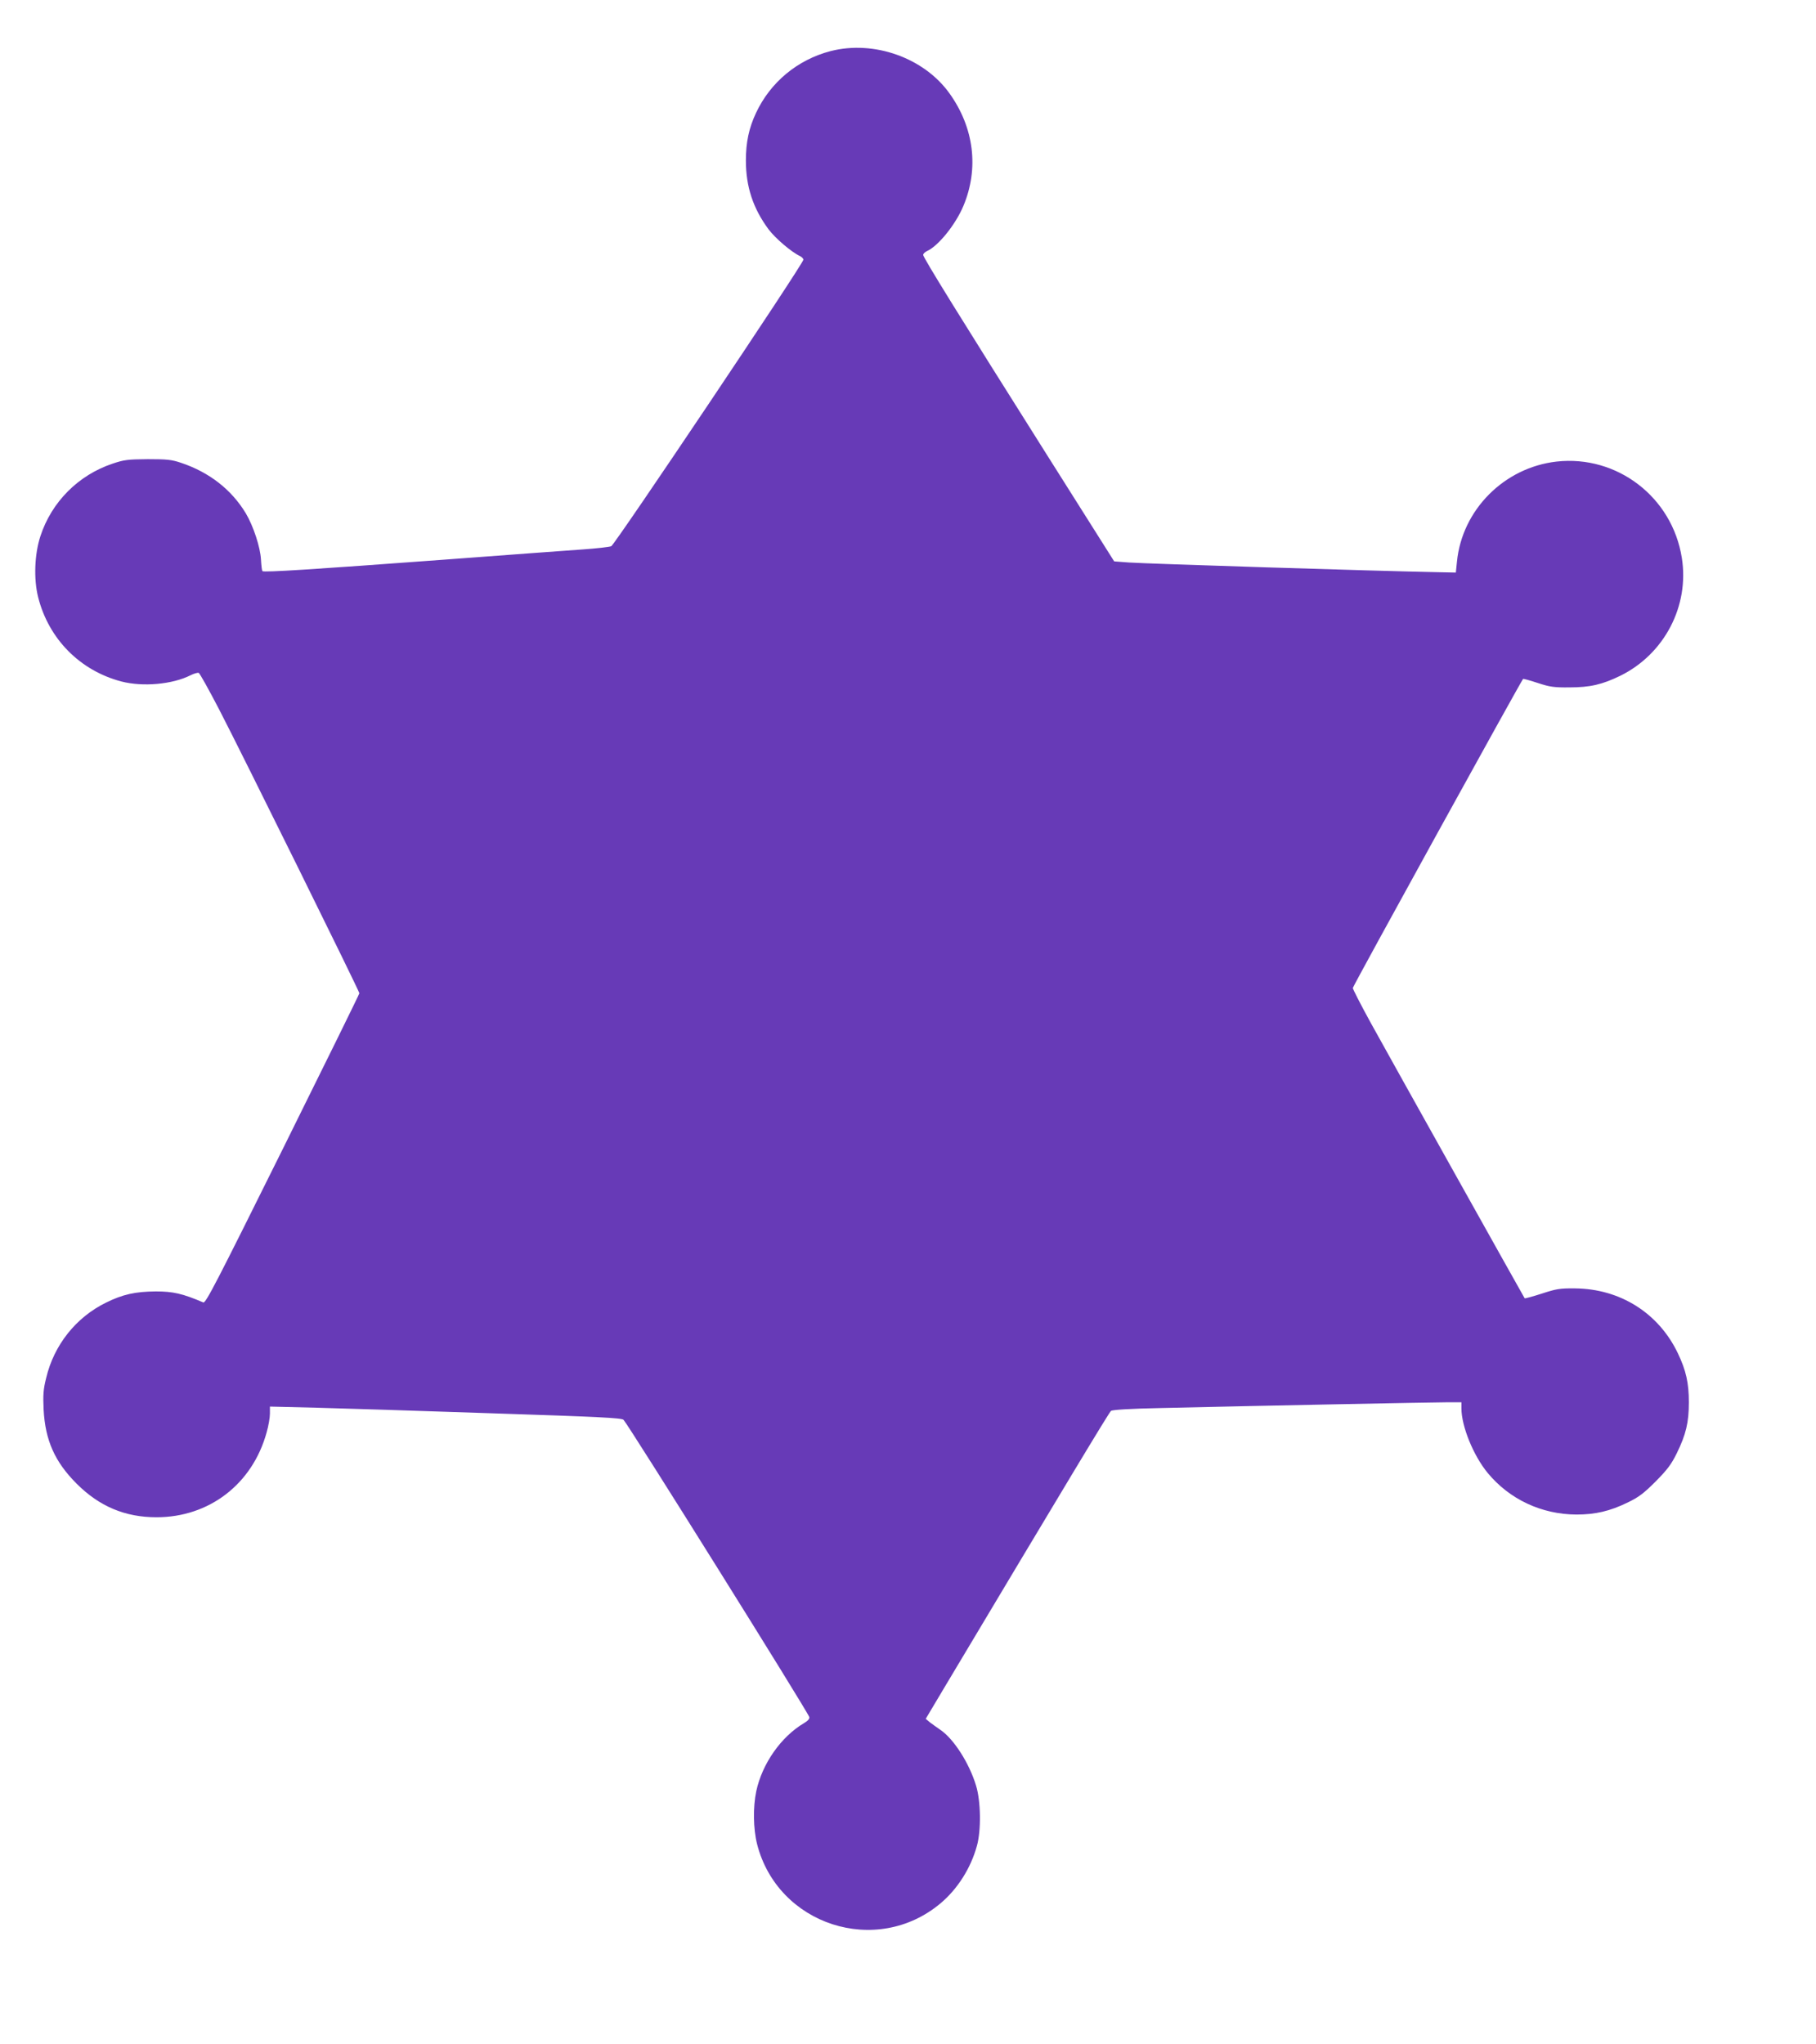
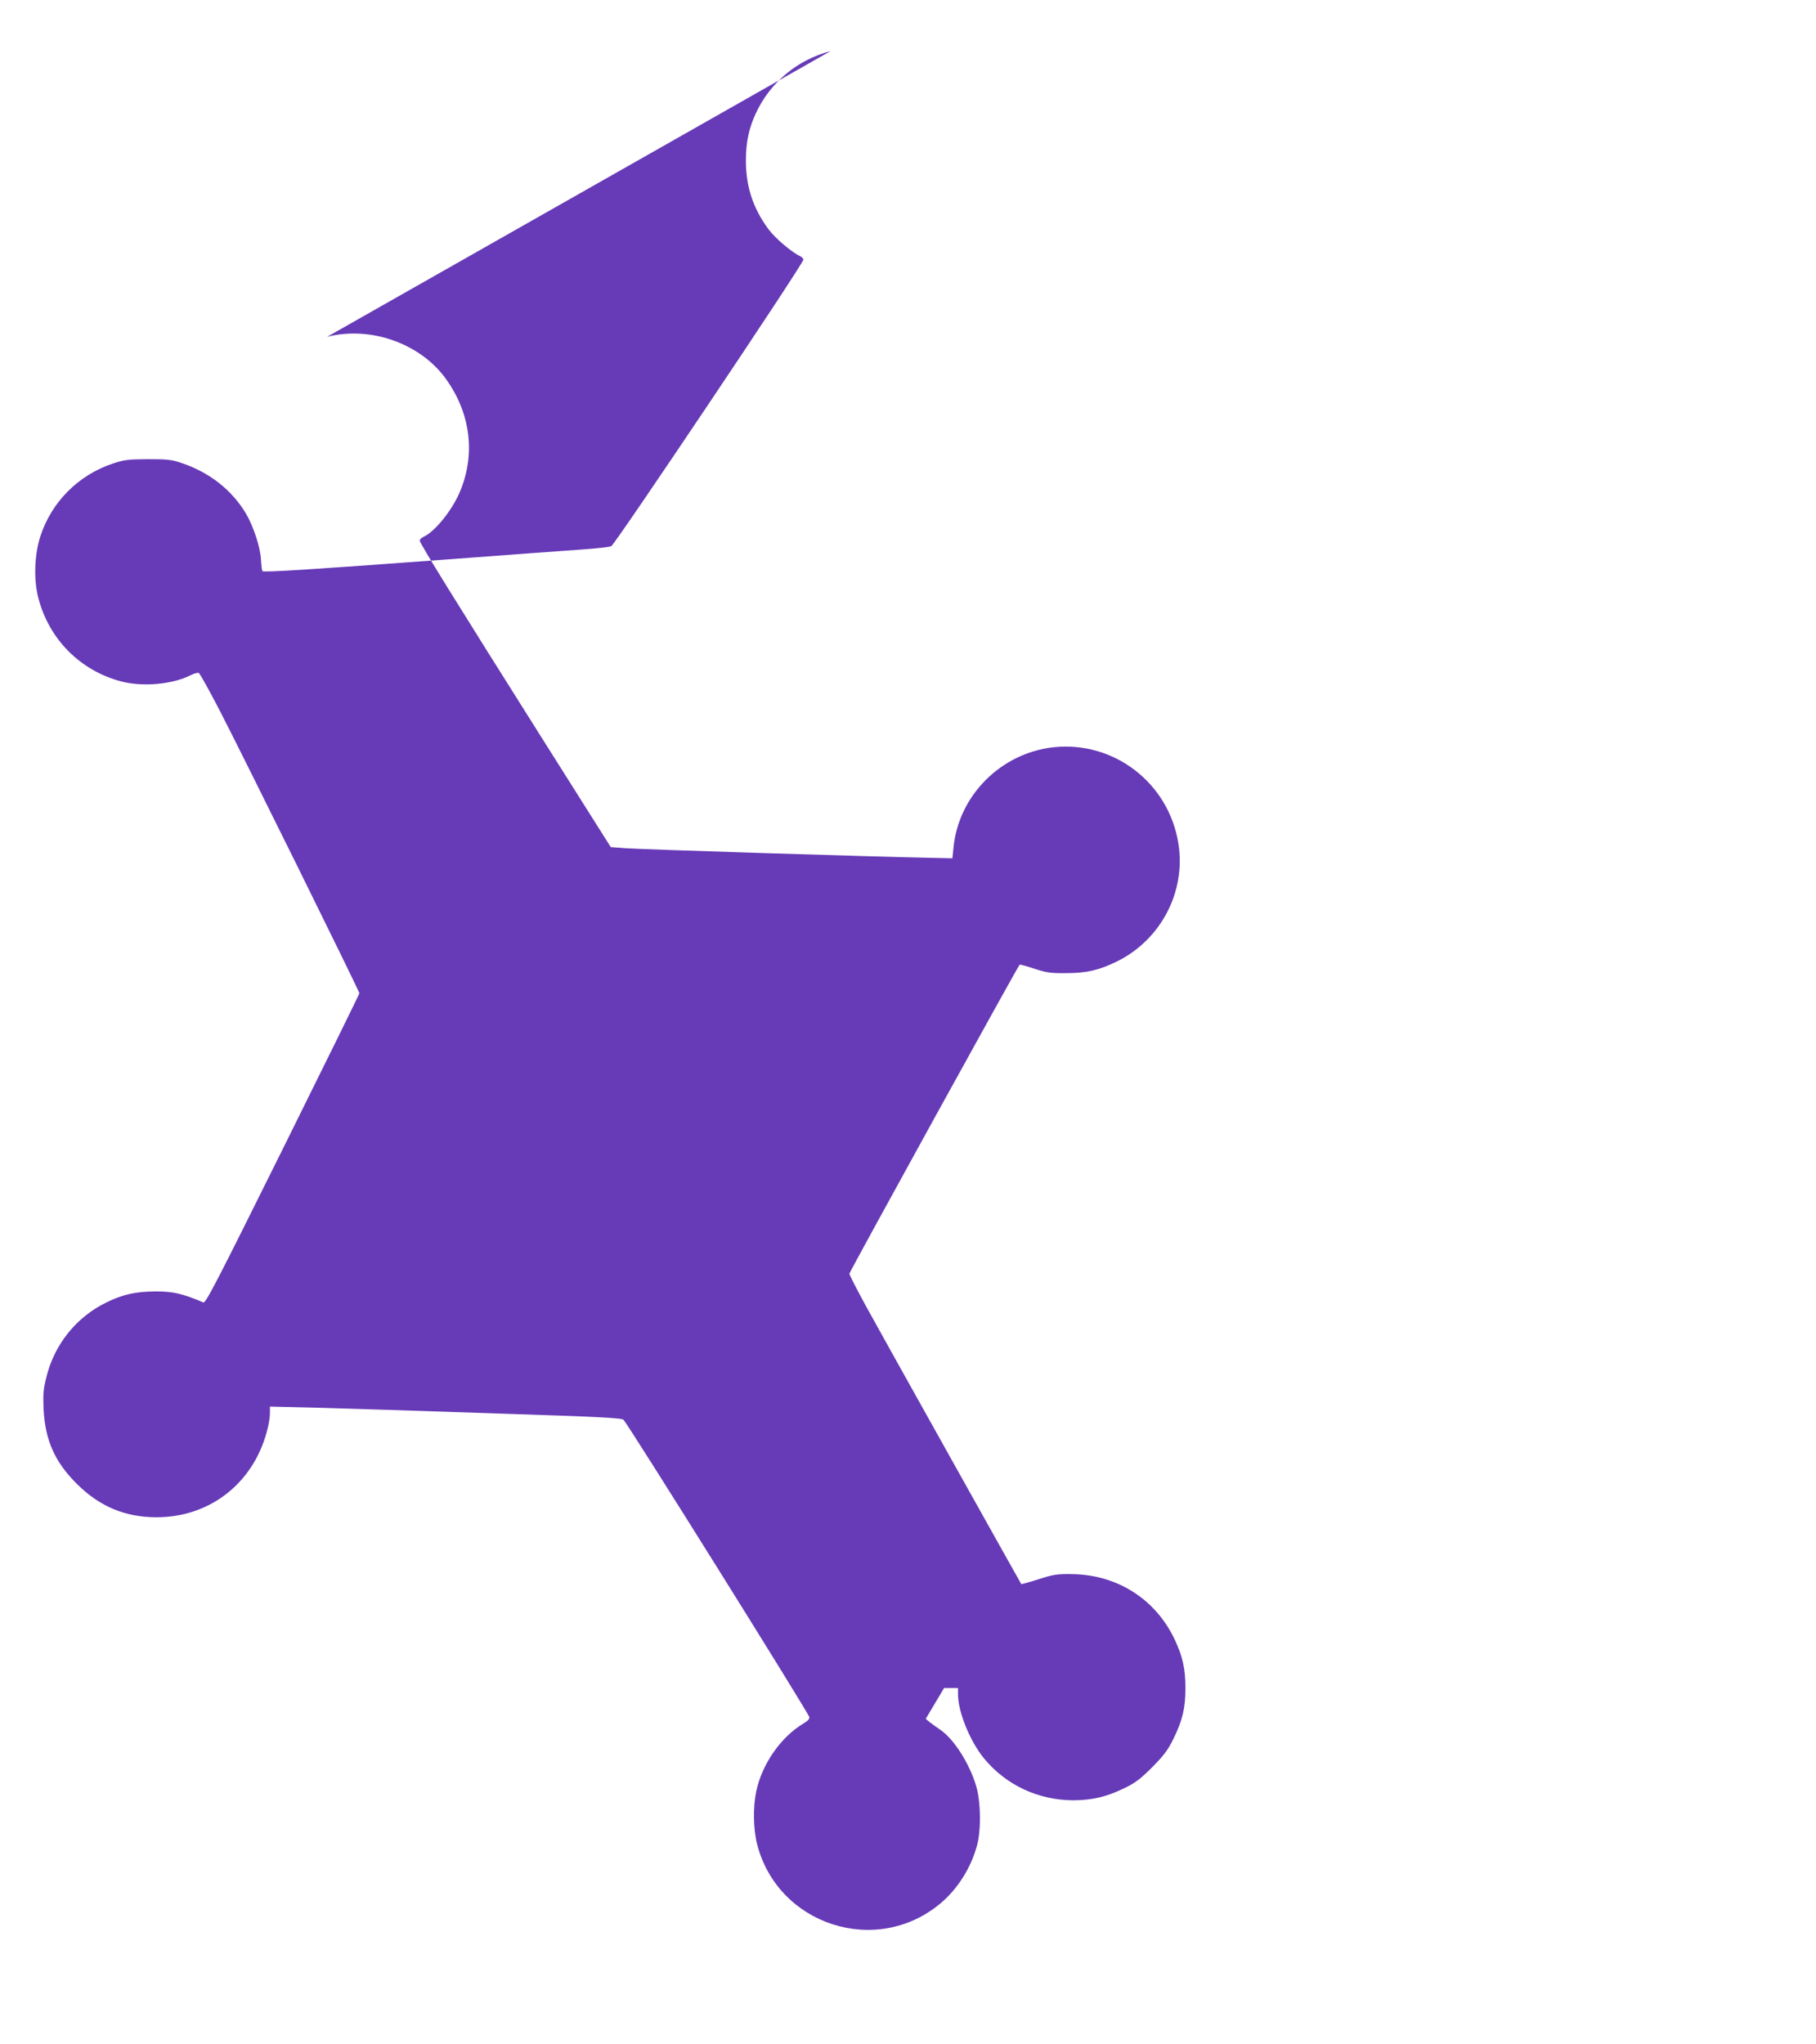
<svg xmlns="http://www.w3.org/2000/svg" version="1.0" width="1137pt" height="1280pt" viewBox="0 0 1137 1280" preserveAspectRatio="xMidYMid meet">
  <g transform="translate(0,1280) scale(0.1,-0.1)" fill="#673ab7" stroke="none">
-     <path d="M5200 12480 c-207 -54 -377 -195 -467 -388 -44 -94 -63 -183 -63 -297 0 -164 45 -300 142 -431 42 -56 144 -143 196 -167 12 -6 22 -16 22 -23 0 -25 -1180 -1784 -1203 -1794 -12 -5 -92 -14 -177 -20 -85 -6 -481 -35 -880 -65 -809 -60 -1119 -80 -1127 -71 -3 3 -7 35 -9 72 -4 78 -48 211 -95 290 -90 149 -229 257 -405 316 -59 20 -88 23 -209 23 -125 -1 -149 -4 -220 -28 -215 -72 -382 -240 -452 -454 -37 -113 -43 -269 -14 -383 66 -261 262 -459 521 -527 135 -35 320 -18 433 39 22 11 44 17 51 15 7 -3 64 -106 128 -229 145 -280 878 -1764 878 -1777 0 -5 -216 -444 -480 -976 -414 -834 -482 -966 -497 -960 -131 56 -190 69 -298 69 -127 -1 -206 -18 -311 -70 -188 -92 -326 -265 -375 -472 -18 -71 -20 -107 -16 -197 10 -193 70 -328 207 -465 142 -142 303 -210 500 -210 330 0 600 208 689 530 12 41 21 94 21 119 l0 44 288 -7 c158 -4 653 -20 1100 -35 673 -22 815 -29 826 -41 32 -33 1155 -1830 1163 -1861 3 -10 -9 -24 -33 -38 -144 -85 -262 -254 -299 -426 -21 -100 -19 -236 5 -331 129 -508 748 -708 1149 -371 106 89 189 220 227 358 28 98 25 282 -5 379 -43 142 -140 292 -222 348 -22 15 -52 37 -67 48 l-26 22 115 193 c757 1267 1033 1726 1045 1735 9 7 120 14 316 18 600 14 1705 36 1791 36 l87 0 0 -38 c0 -112 75 -296 164 -404 137 -166 338 -260 556 -261 118 0 209 21 320 75 69 33 101 57 176 132 73 74 98 107 132 176 58 118 76 194 76 320 0 121 -18 200 -68 305 -120 253 -362 406 -646 408 -94 1 -116 -3 -208 -33 -56 -18 -104 -31 -106 -29 -5 7 -844 1507 -965 1727 -61 111 -111 209 -111 216 0 11 1051 1918 1066 1935 2 2 43 -9 91 -25 76 -25 103 -29 198 -28 131 0 207 18 320 73 276 136 433 437 385 738 -60 380 -405 645 -784 603 -328 -37 -592 -302 -624 -627 l-7 -68 -140 3 c-360 7 -1790 52 -1905 60 l-94 7 -423 670 c-538 853 -773 1232 -773 1249 0 7 11 18 24 24 71 32 179 166 228 283 98 234 67 489 -87 704 -159 223 -473 335 -745 265z" />
+     <path d="M5200 12480 c-207 -54 -377 -195 -467 -388 -44 -94 -63 -183 -63 -297 0 -164 45 -300 142 -431 42 -56 144 -143 196 -167 12 -6 22 -16 22 -23 0 -25 -1180 -1784 -1203 -1794 -12 -5 -92 -14 -177 -20 -85 -6 -481 -35 -880 -65 -809 -60 -1119 -80 -1127 -71 -3 3 -7 35 -9 72 -4 78 -48 211 -95 290 -90 149 -229 257 -405 316 -59 20 -88 23 -209 23 -125 -1 -149 -4 -220 -28 -215 -72 -382 -240 -452 -454 -37 -113 -43 -269 -14 -383 66 -261 262 -459 521 -527 135 -35 320 -18 433 39 22 11 44 17 51 15 7 -3 64 -106 128 -229 145 -280 878 -1764 878 -1777 0 -5 -216 -444 -480 -976 -414 -834 -482 -966 -497 -960 -131 56 -190 69 -298 69 -127 -1 -206 -18 -311 -70 -188 -92 -326 -265 -375 -472 -18 -71 -20 -107 -16 -197 10 -193 70 -328 207 -465 142 -142 303 -210 500 -210 330 0 600 208 689 530 12 41 21 94 21 119 l0 44 288 -7 c158 -4 653 -20 1100 -35 673 -22 815 -29 826 -41 32 -33 1155 -1830 1163 -1861 3 -10 -9 -24 -33 -38 -144 -85 -262 -254 -299 -426 -21 -100 -19 -236 5 -331 129 -508 748 -708 1149 -371 106 89 189 220 227 358 28 98 25 282 -5 379 -43 142 -140 292 -222 348 -22 15 -52 37 -67 48 l-26 22 115 193 l87 0 0 -38 c0 -112 75 -296 164 -404 137 -166 338 -260 556 -261 118 0 209 21 320 75 69 33 101 57 176 132 73 74 98 107 132 176 58 118 76 194 76 320 0 121 -18 200 -68 305 -120 253 -362 406 -646 408 -94 1 -116 -3 -208 -33 -56 -18 -104 -31 -106 -29 -5 7 -844 1507 -965 1727 -61 111 -111 209 -111 216 0 11 1051 1918 1066 1935 2 2 43 -9 91 -25 76 -25 103 -29 198 -28 131 0 207 18 320 73 276 136 433 437 385 738 -60 380 -405 645 -784 603 -328 -37 -592 -302 -624 -627 l-7 -68 -140 3 c-360 7 -1790 52 -1905 60 l-94 7 -423 670 c-538 853 -773 1232 -773 1249 0 7 11 18 24 24 71 32 179 166 228 283 98 234 67 489 -87 704 -159 223 -473 335 -745 265z" />
  </g>
</svg>